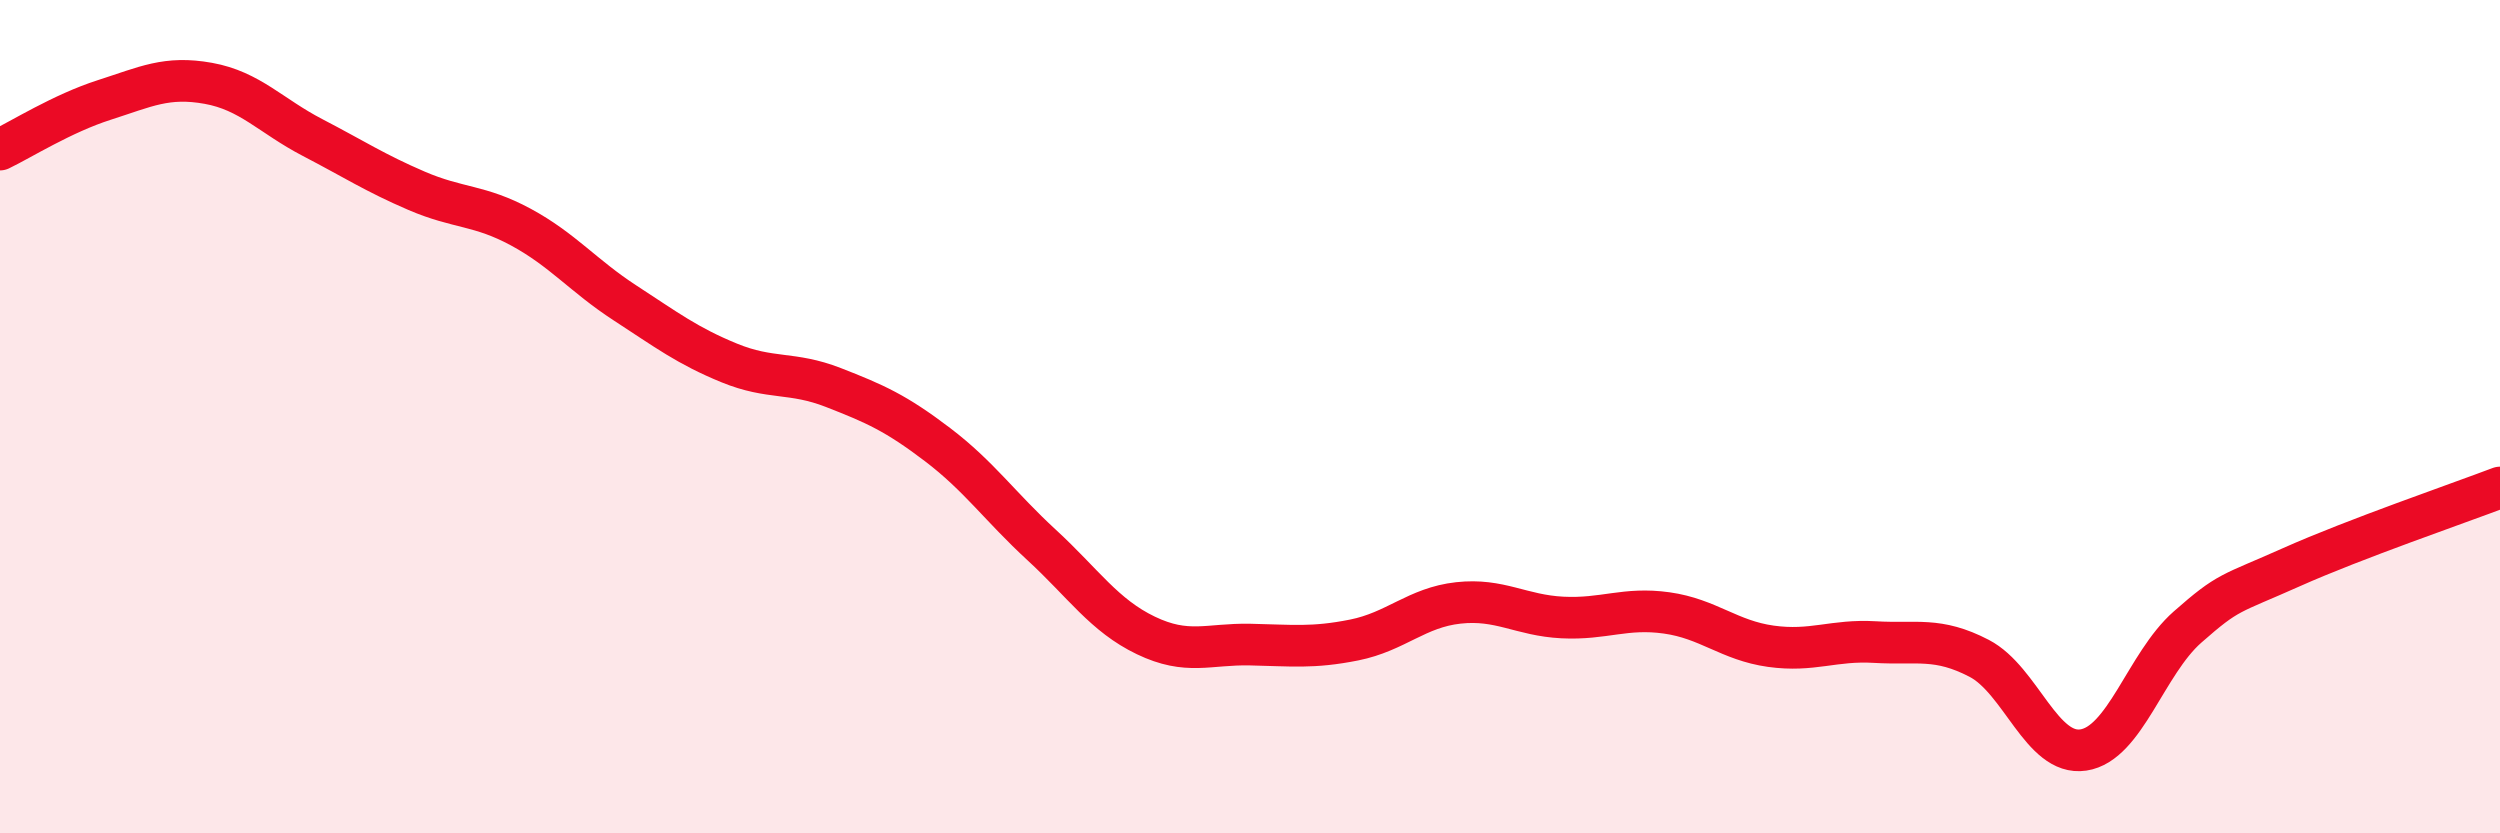
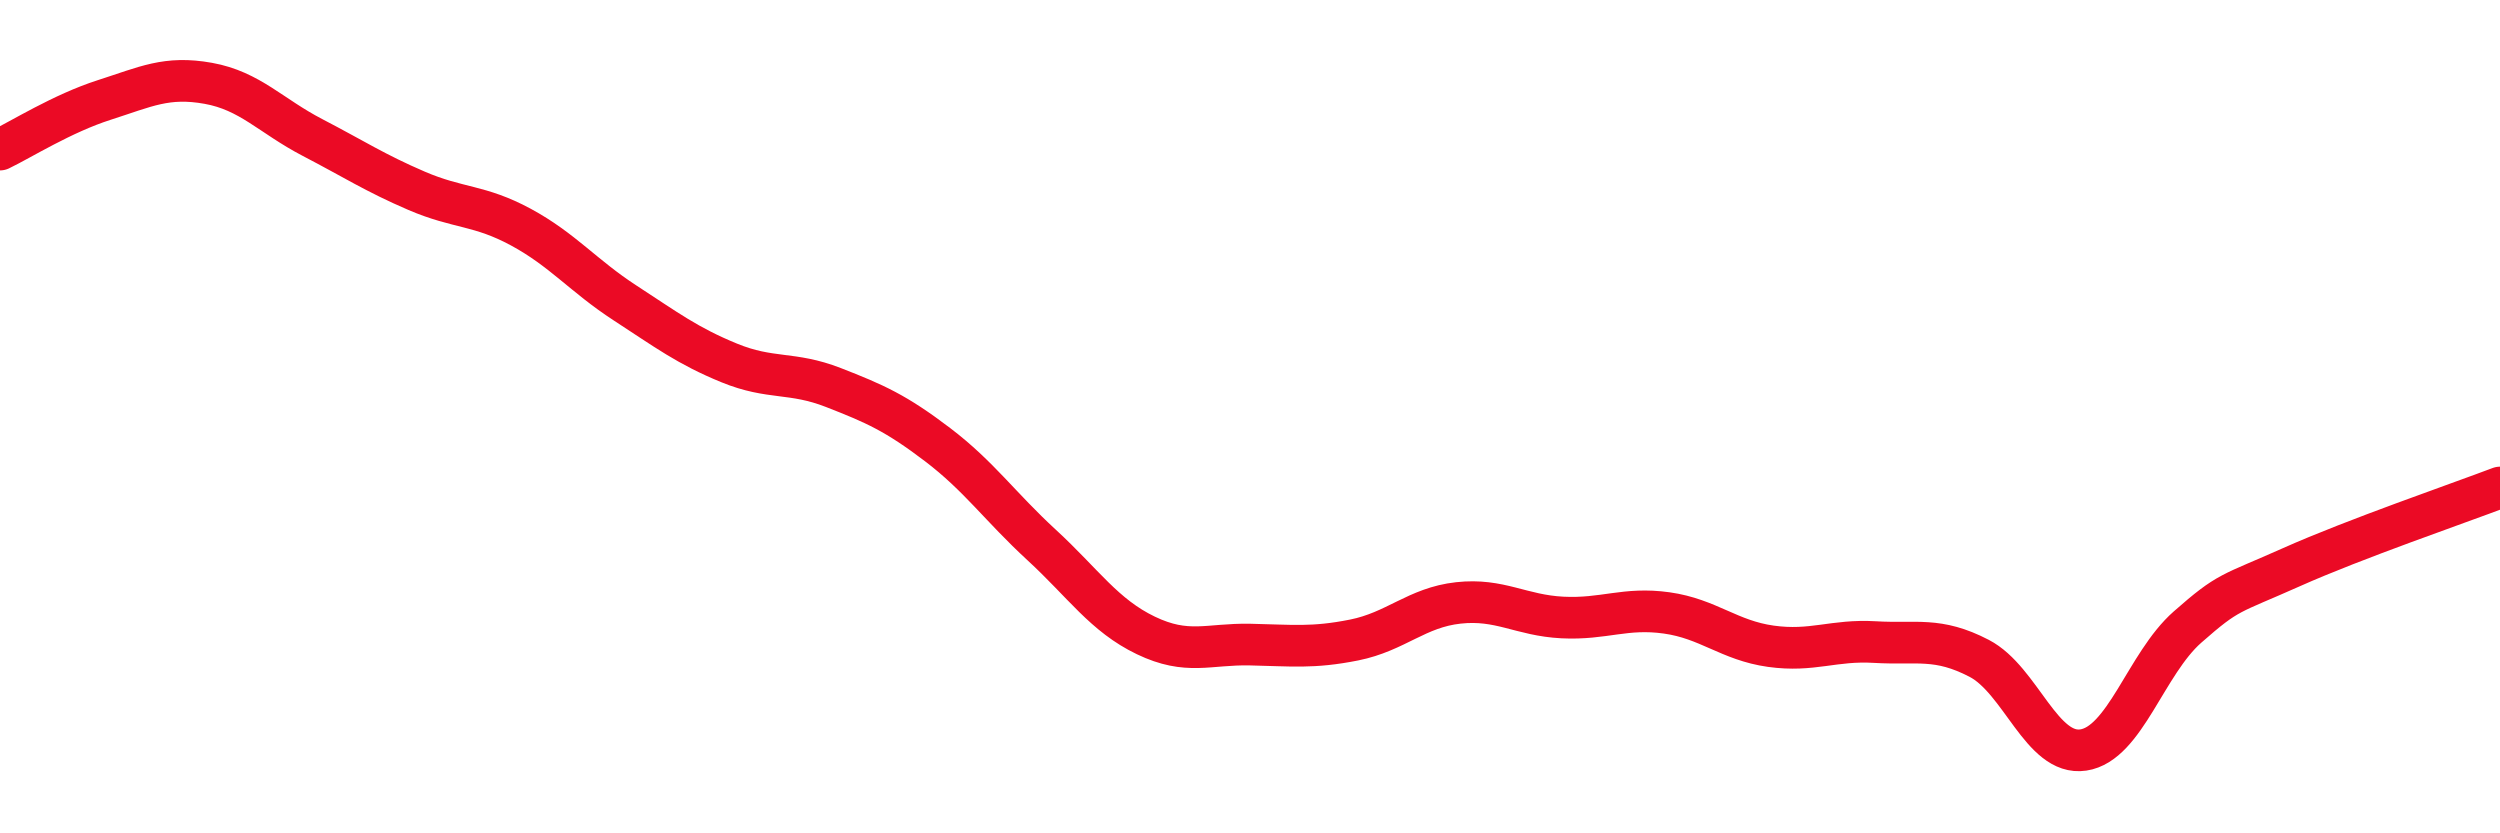
<svg xmlns="http://www.w3.org/2000/svg" width="60" height="20" viewBox="0 0 60 20">
-   <path d="M 0,3.59 C 0.5,3.35 1.5,2.72 2.5,2.4 C 3.5,2.08 4,1.82 5,2 C 6,2.18 6.5,2.78 7.5,3.3 C 8.5,3.82 9,4.15 10,4.58 C 11,5.01 11.5,4.91 12.5,5.45 C 13.5,5.99 14,6.62 15,7.27 C 16,7.92 16.5,8.3 17.5,8.71 C 18.5,9.12 19,8.91 20,9.3 C 21,9.69 21.5,9.91 22.5,10.67 C 23.5,11.43 24,12.16 25,13.08 C 26,14 26.5,14.77 27.5,15.25 C 28.5,15.73 29,15.45 30,15.47 C 31,15.49 31.5,15.56 32.5,15.36 C 33.5,15.16 34,14.58 35,14.47 C 36,14.36 36.5,14.77 37.5,14.82 C 38.5,14.87 39,14.57 40,14.71 C 41,14.85 41.5,15.37 42.5,15.51 C 43.5,15.65 44,15.35 45,15.41 C 46,15.47 46.5,15.28 47.5,15.8 C 48.5,16.32 49,18.15 50,18 C 51,17.85 51.5,15.93 52.5,15.05 C 53.5,14.17 53.5,14.28 55,13.61 C 56.5,12.94 59,12.08 60,11.7L60 20L0 20Z" fill="#EB0A25" opacity="0.1" stroke-linecap="round" stroke-linejoin="round" />
  <path d="M 0,3.59 C 0.5,3.35 1.5,2.72 2.5,2.4 C 3.5,2.08 4,1.82 5,2 C 6,2.18 6.5,2.78 7.5,3.3 C 8.5,3.82 9,4.15 10,4.58 C 11,5.01 11.5,4.91 12.5,5.45 C 13.5,5.99 14,6.62 15,7.27 C 16,7.92 16.5,8.3 17.5,8.71 C 18.5,9.12 19,8.91 20,9.3 C 21,9.69 21.5,9.91 22.5,10.67 C 23.5,11.43 24,12.16 25,13.08 C 26,14 26.5,14.77 27.5,15.25 C 28.5,15.73 29,15.45 30,15.47 C 31,15.49 31.5,15.56 32.5,15.36 C 33.5,15.16 34,14.58 35,14.47 C 36,14.36 36.5,14.77 37.5,14.82 C 38.5,14.87 39,14.57 40,14.71 C 41,14.85 41.5,15.37 42.5,15.51 C 43.5,15.65 44,15.35 45,15.41 C 46,15.47 46.5,15.28 47.5,15.8 C 48.5,16.32 49,18.15 50,18 C 51,17.85 51.5,15.93 52.5,15.05 C 53.5,14.17 53.5,14.28 55,13.61 C 56.5,12.94 59,12.08 60,11.7" stroke="#EB0A25" stroke-width="1" fill="none" stroke-linecap="round" stroke-linejoin="round" />
</svg>